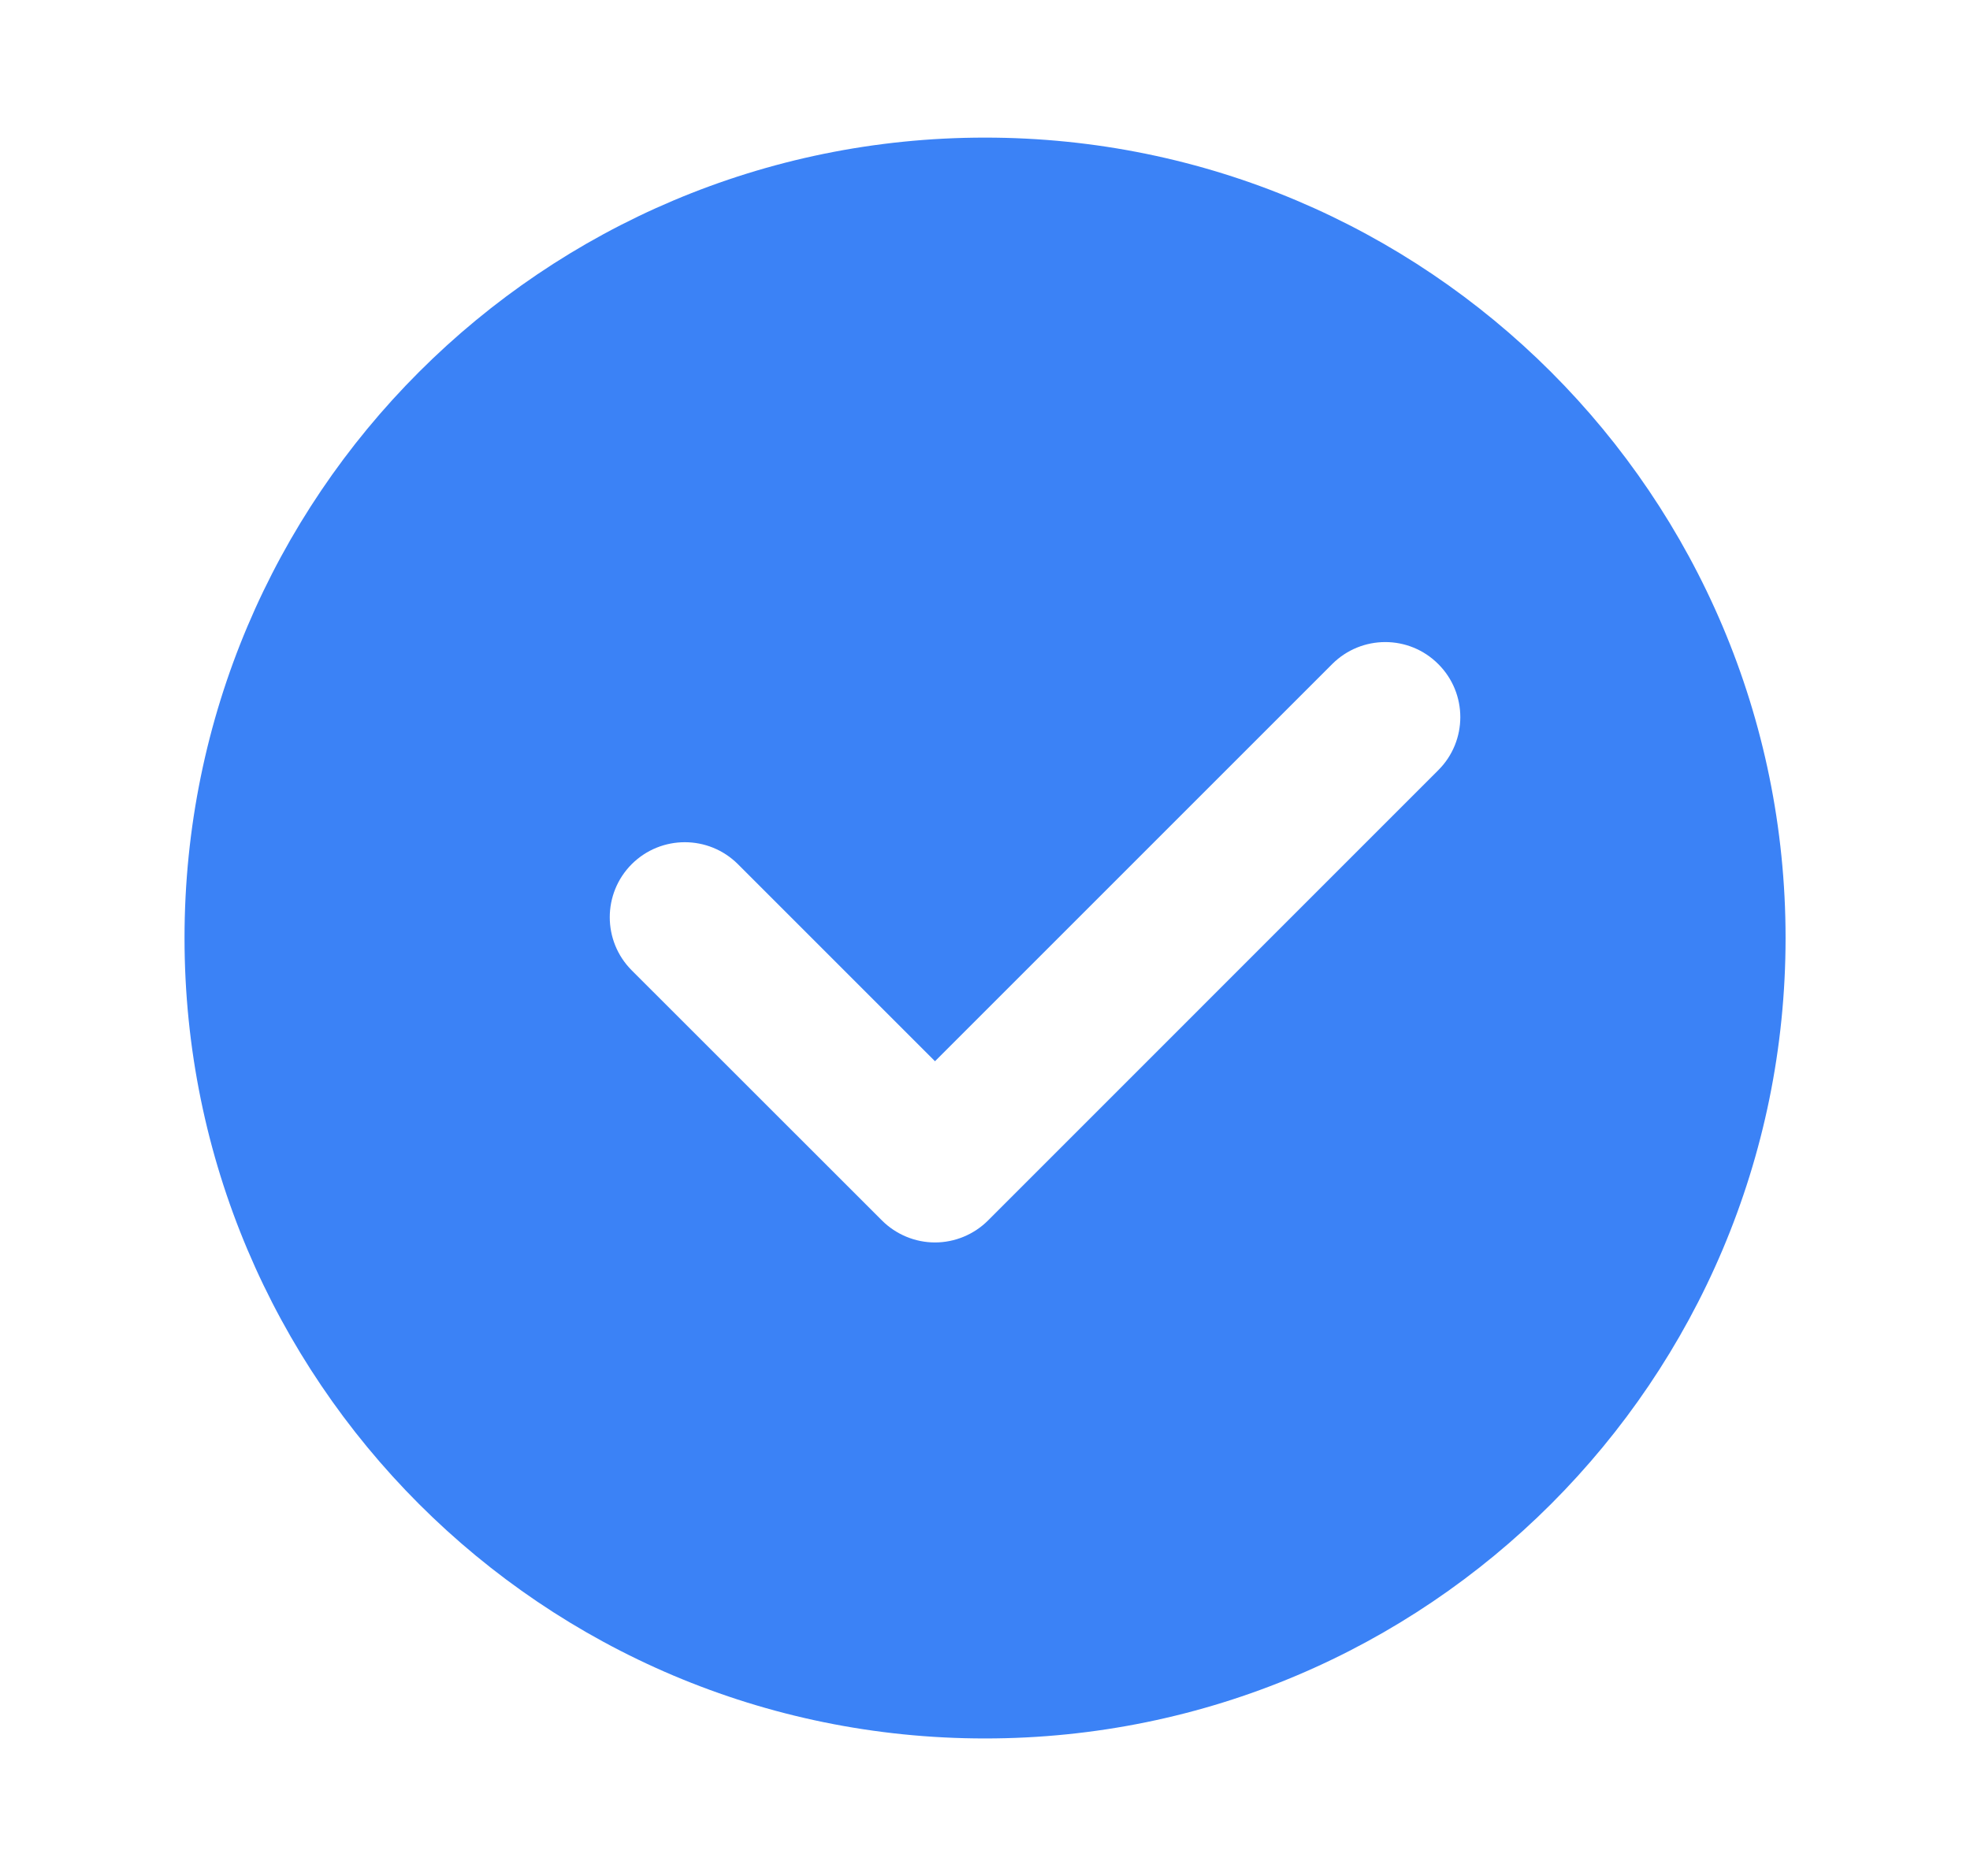
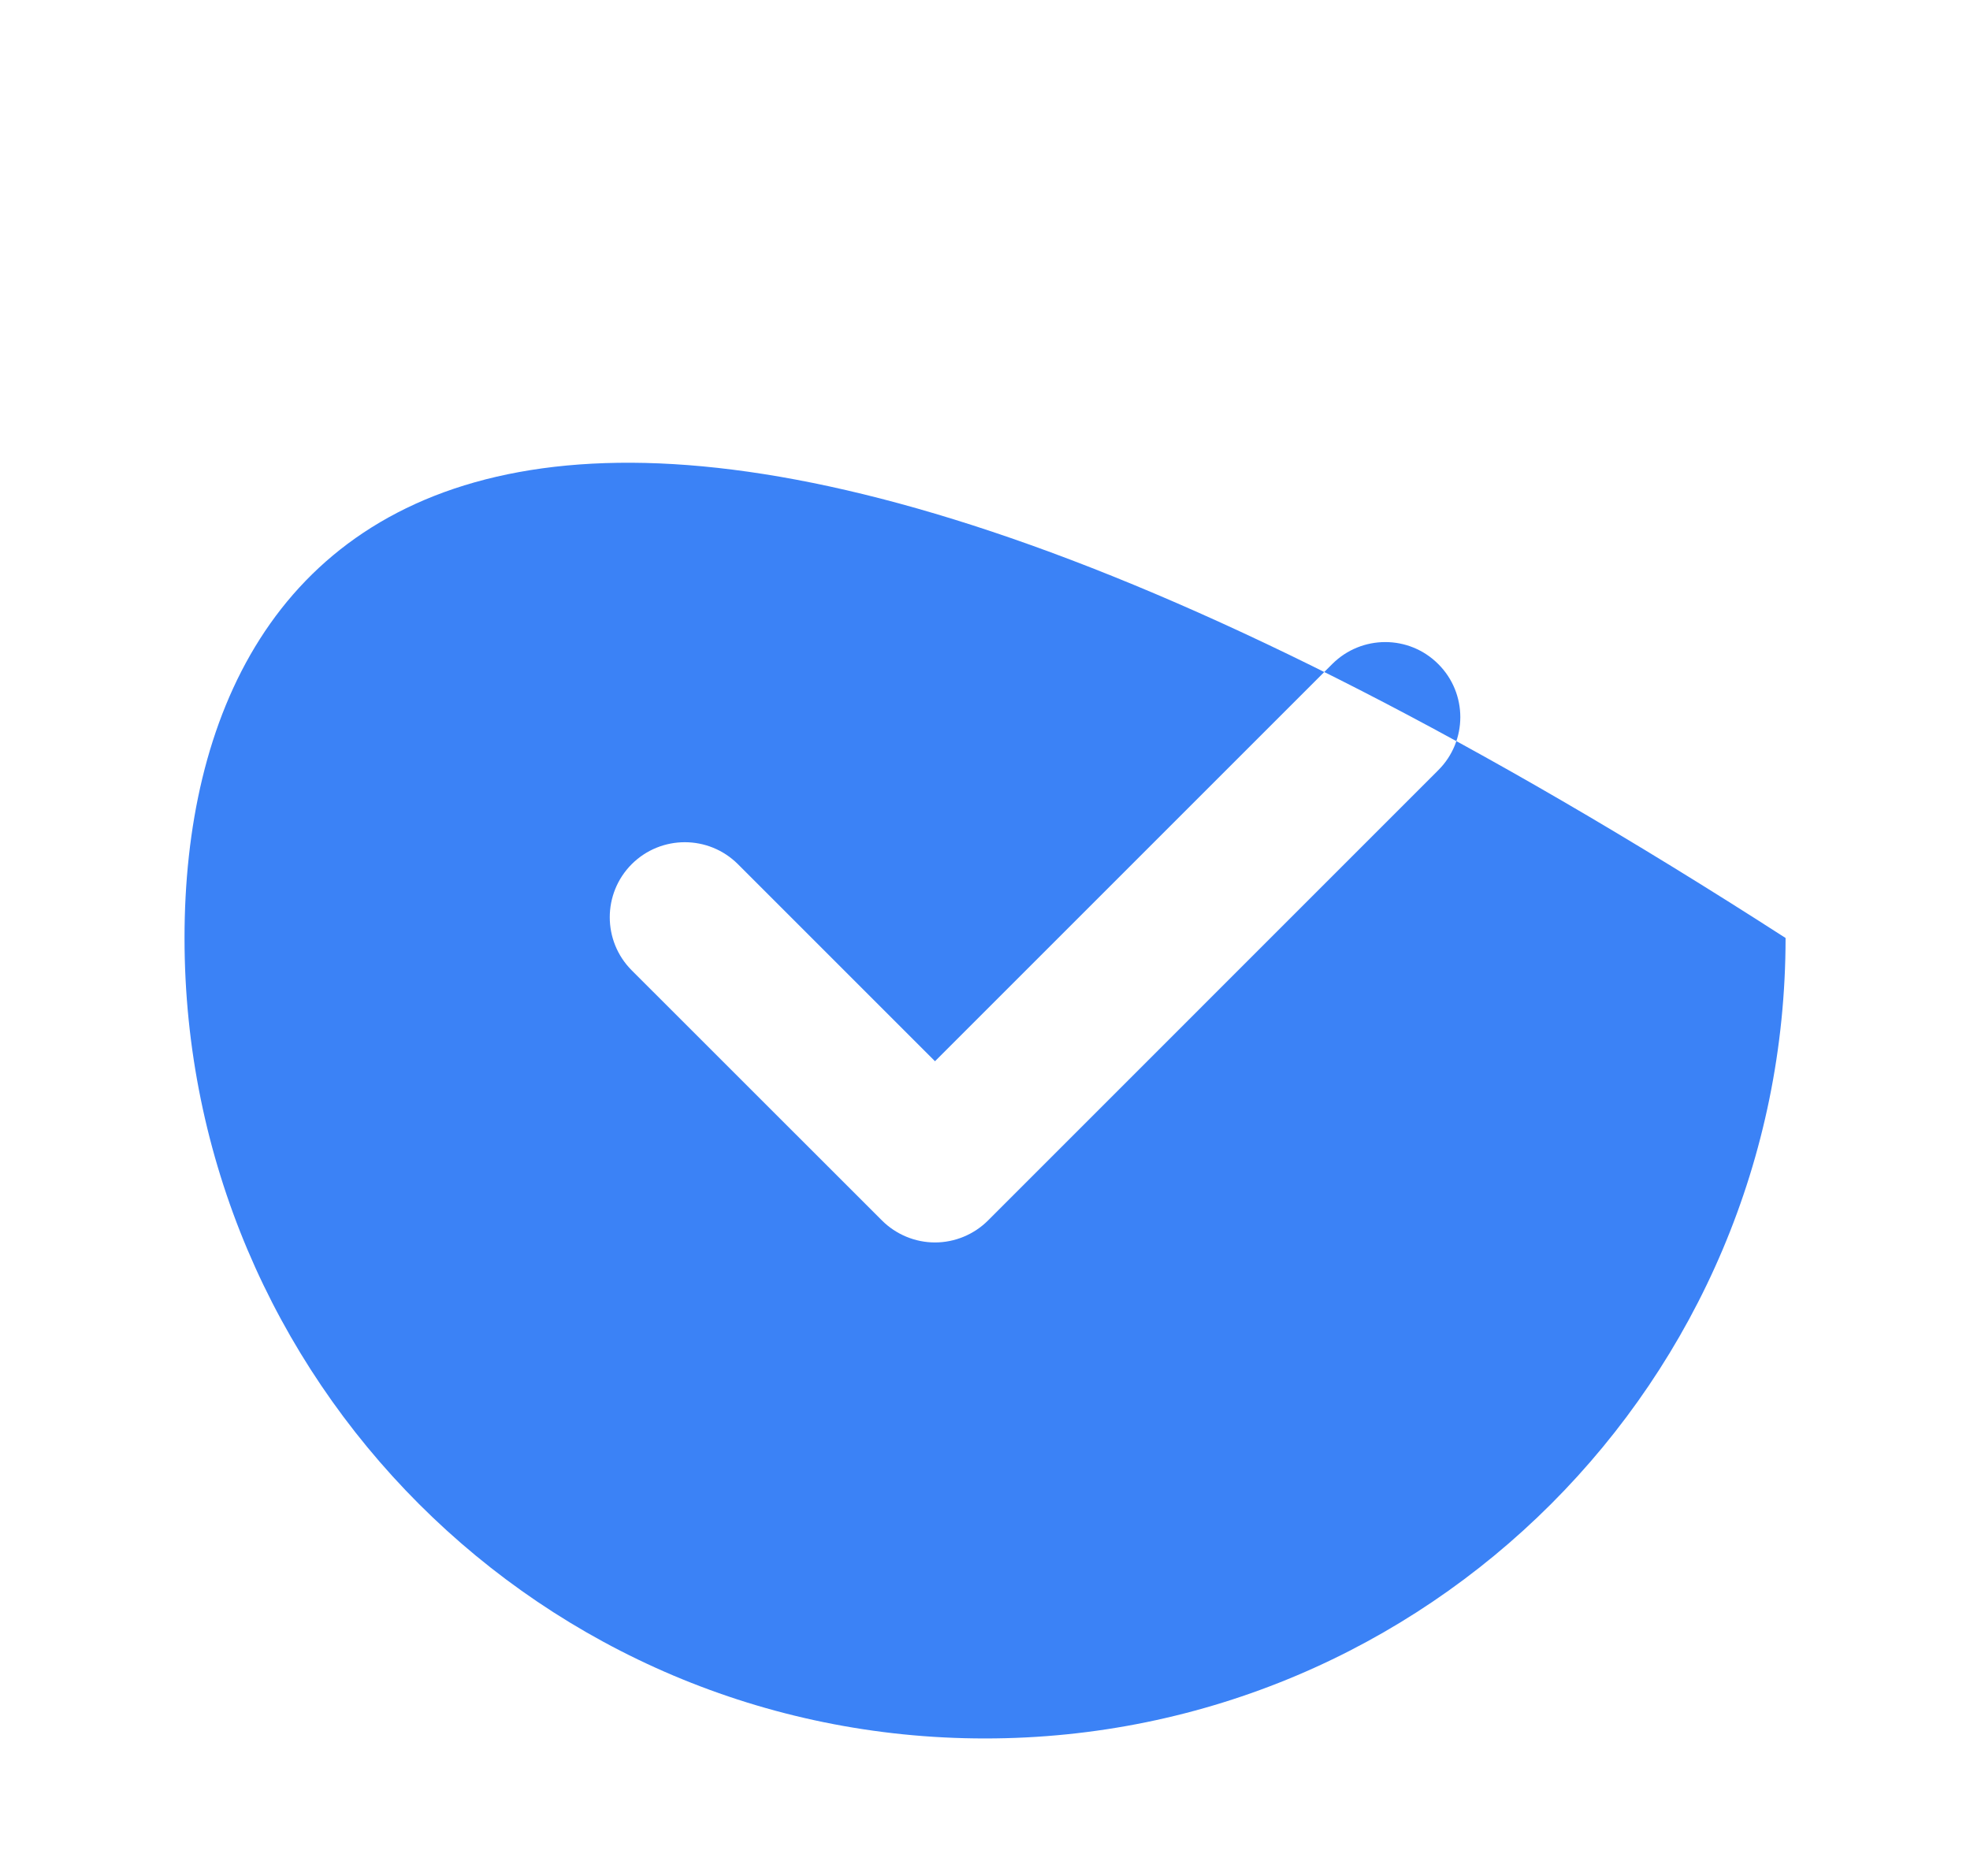
<svg xmlns="http://www.w3.org/2000/svg" width="21" height="20" viewBox="0 0 21 20" fill="none">
-   <path fill-rule="evenodd" clip-rule="evenodd" d="M10.5 18.534C15.213 18.534 19.034 14.713 19.034 10C19.034 5.287 15.213 1.467 10.5 1.467C5.787 1.467 1.967 5.287 1.967 10C1.967 14.713 5.787 18.534 10.5 18.534ZM7.866 9.213C7.553 8.901 7.047 8.901 6.734 9.213C6.422 9.526 6.422 10.032 6.734 10.345L9.401 13.011C9.551 13.161 9.755 13.246 9.967 13.246C10.179 13.246 10.383 13.161 10.533 13.011L15.332 8.211C15.645 7.899 15.645 7.392 15.332 7.08C15.02 6.767 14.514 6.767 14.201 7.08L9.967 11.314L7.866 9.213Z" fill="#3B82F6" />
+   <path fill-rule="evenodd" clip-rule="evenodd" d="M10.5 18.534C15.213 18.534 19.034 14.713 19.034 10C5.787 1.467 1.967 5.287 1.967 10C1.967 14.713 5.787 18.534 10.5 18.534ZM7.866 9.213C7.553 8.901 7.047 8.901 6.734 9.213C6.422 9.526 6.422 10.032 6.734 10.345L9.401 13.011C9.551 13.161 9.755 13.246 9.967 13.246C10.179 13.246 10.383 13.161 10.533 13.011L15.332 8.211C15.645 7.899 15.645 7.392 15.332 7.08C15.02 6.767 14.514 6.767 14.201 7.08L9.967 11.314L7.866 9.213Z" fill="#3B82F6" />
</svg>